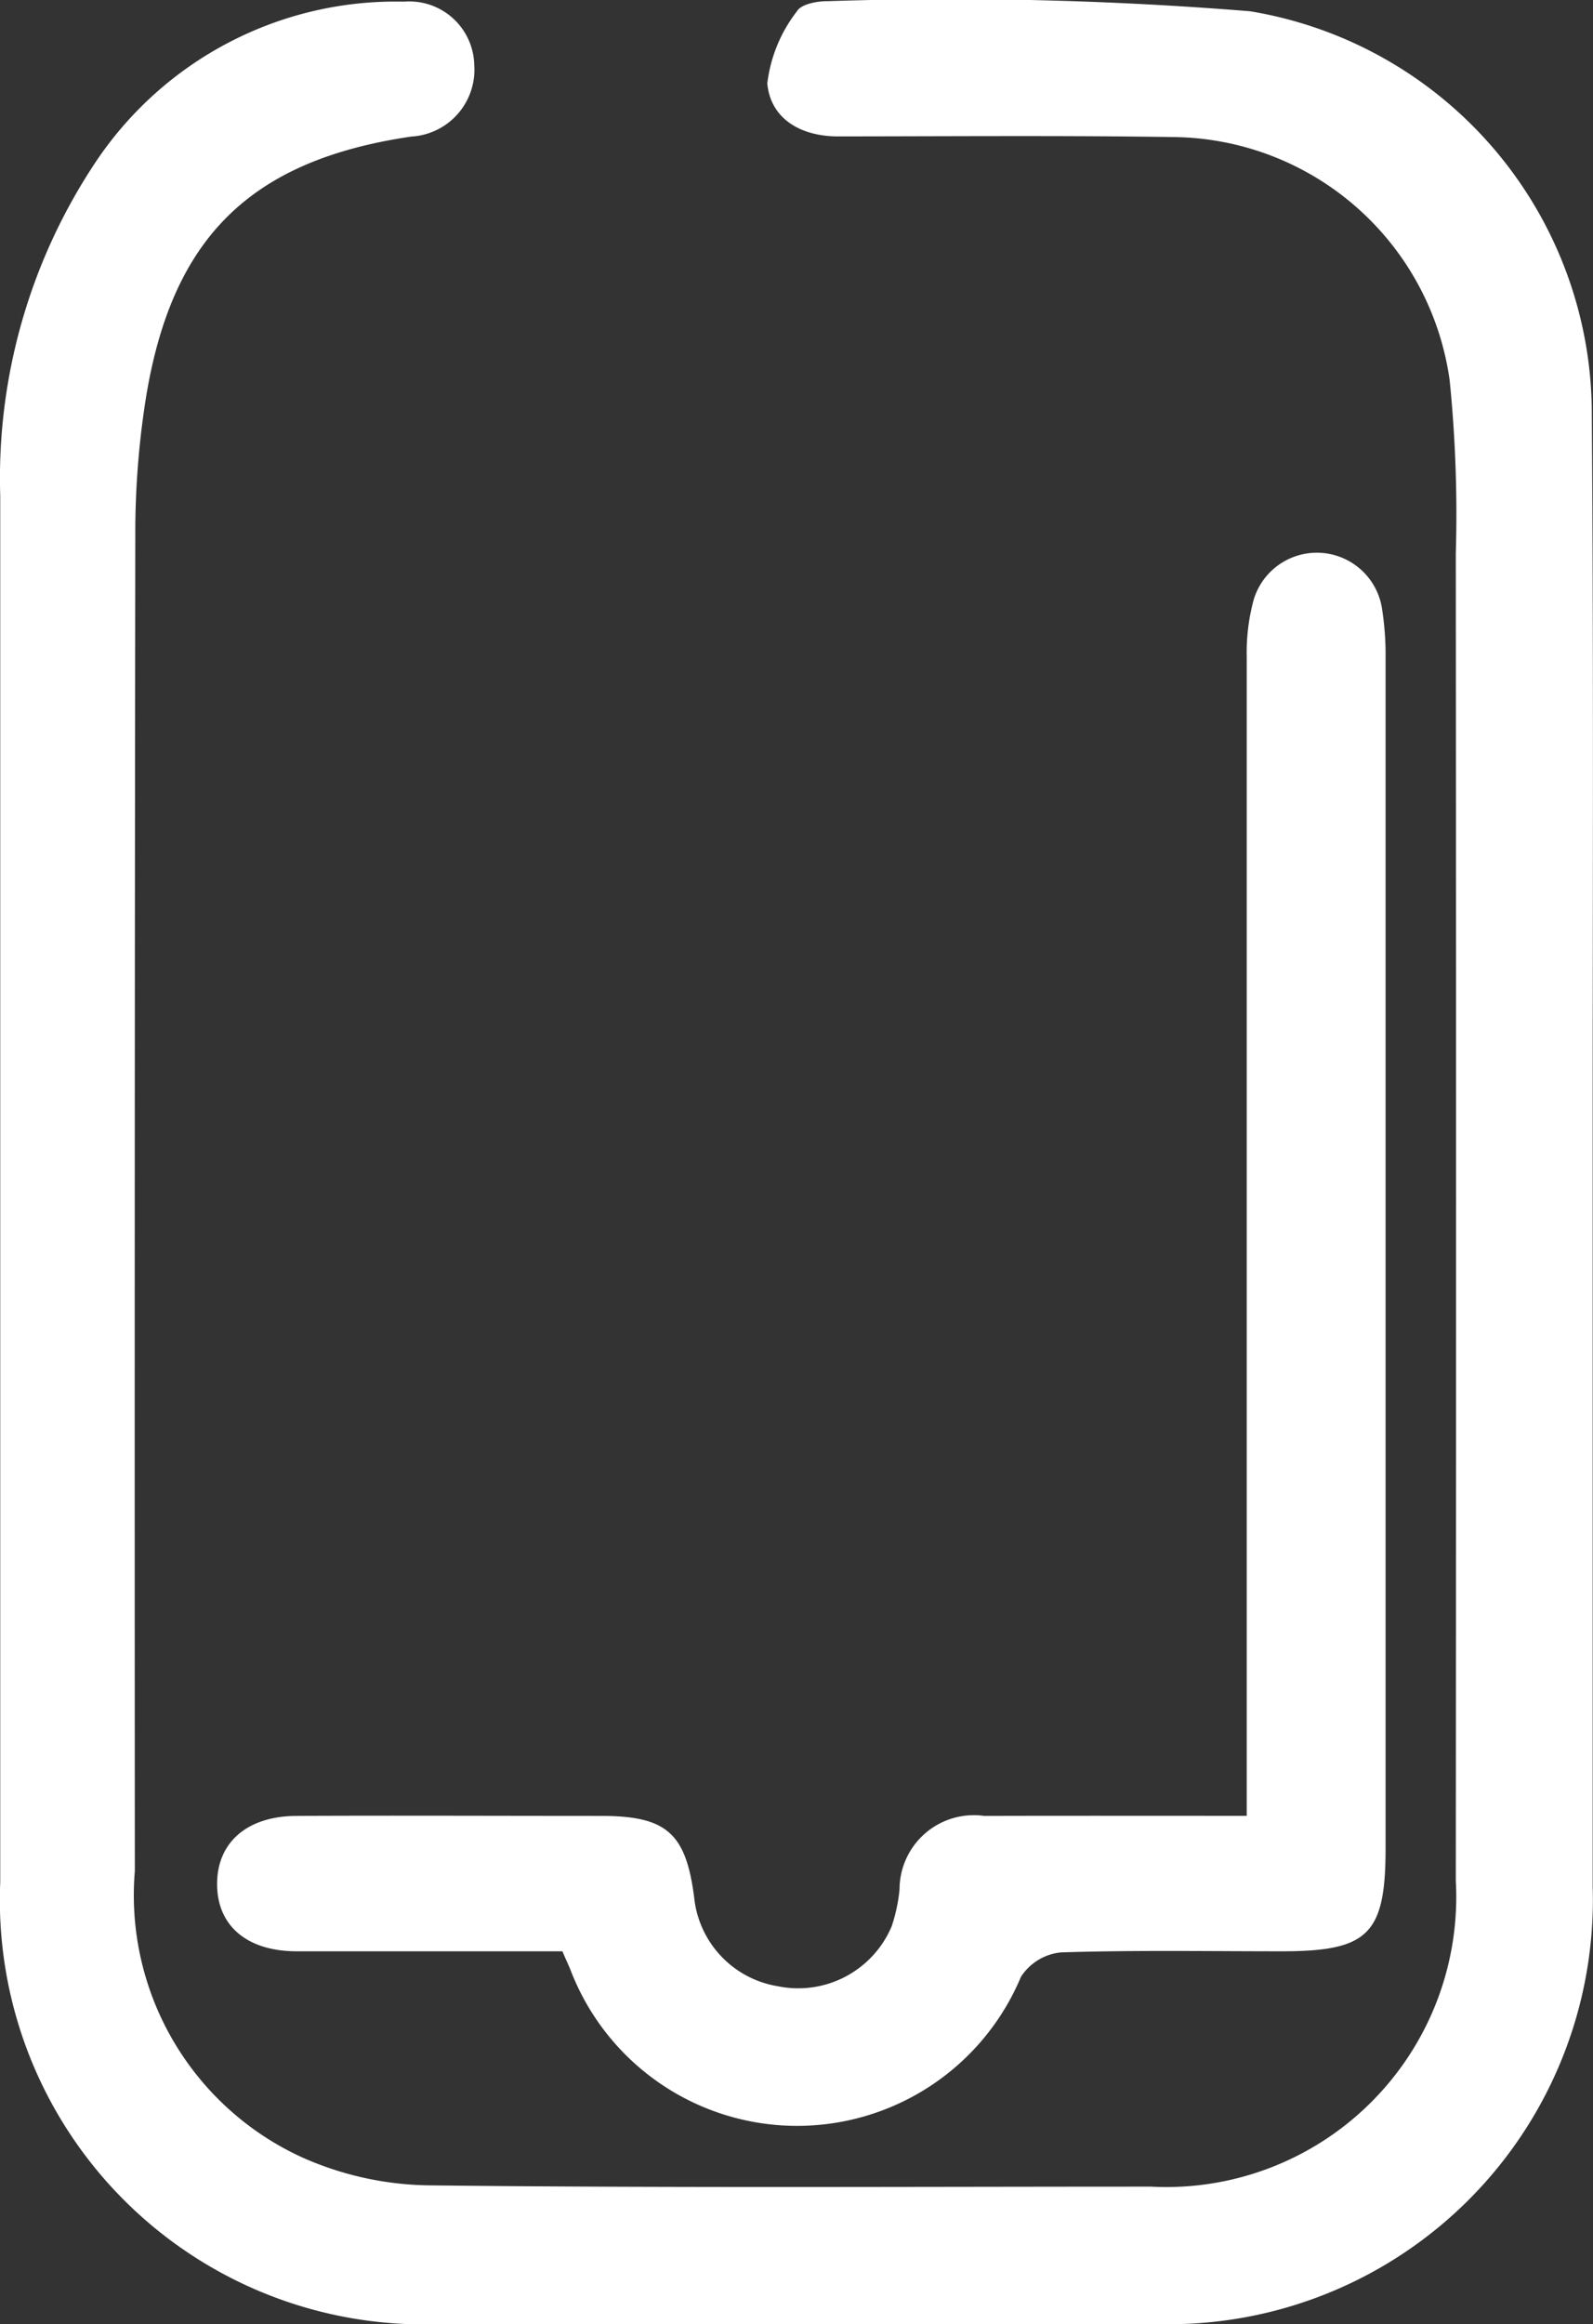
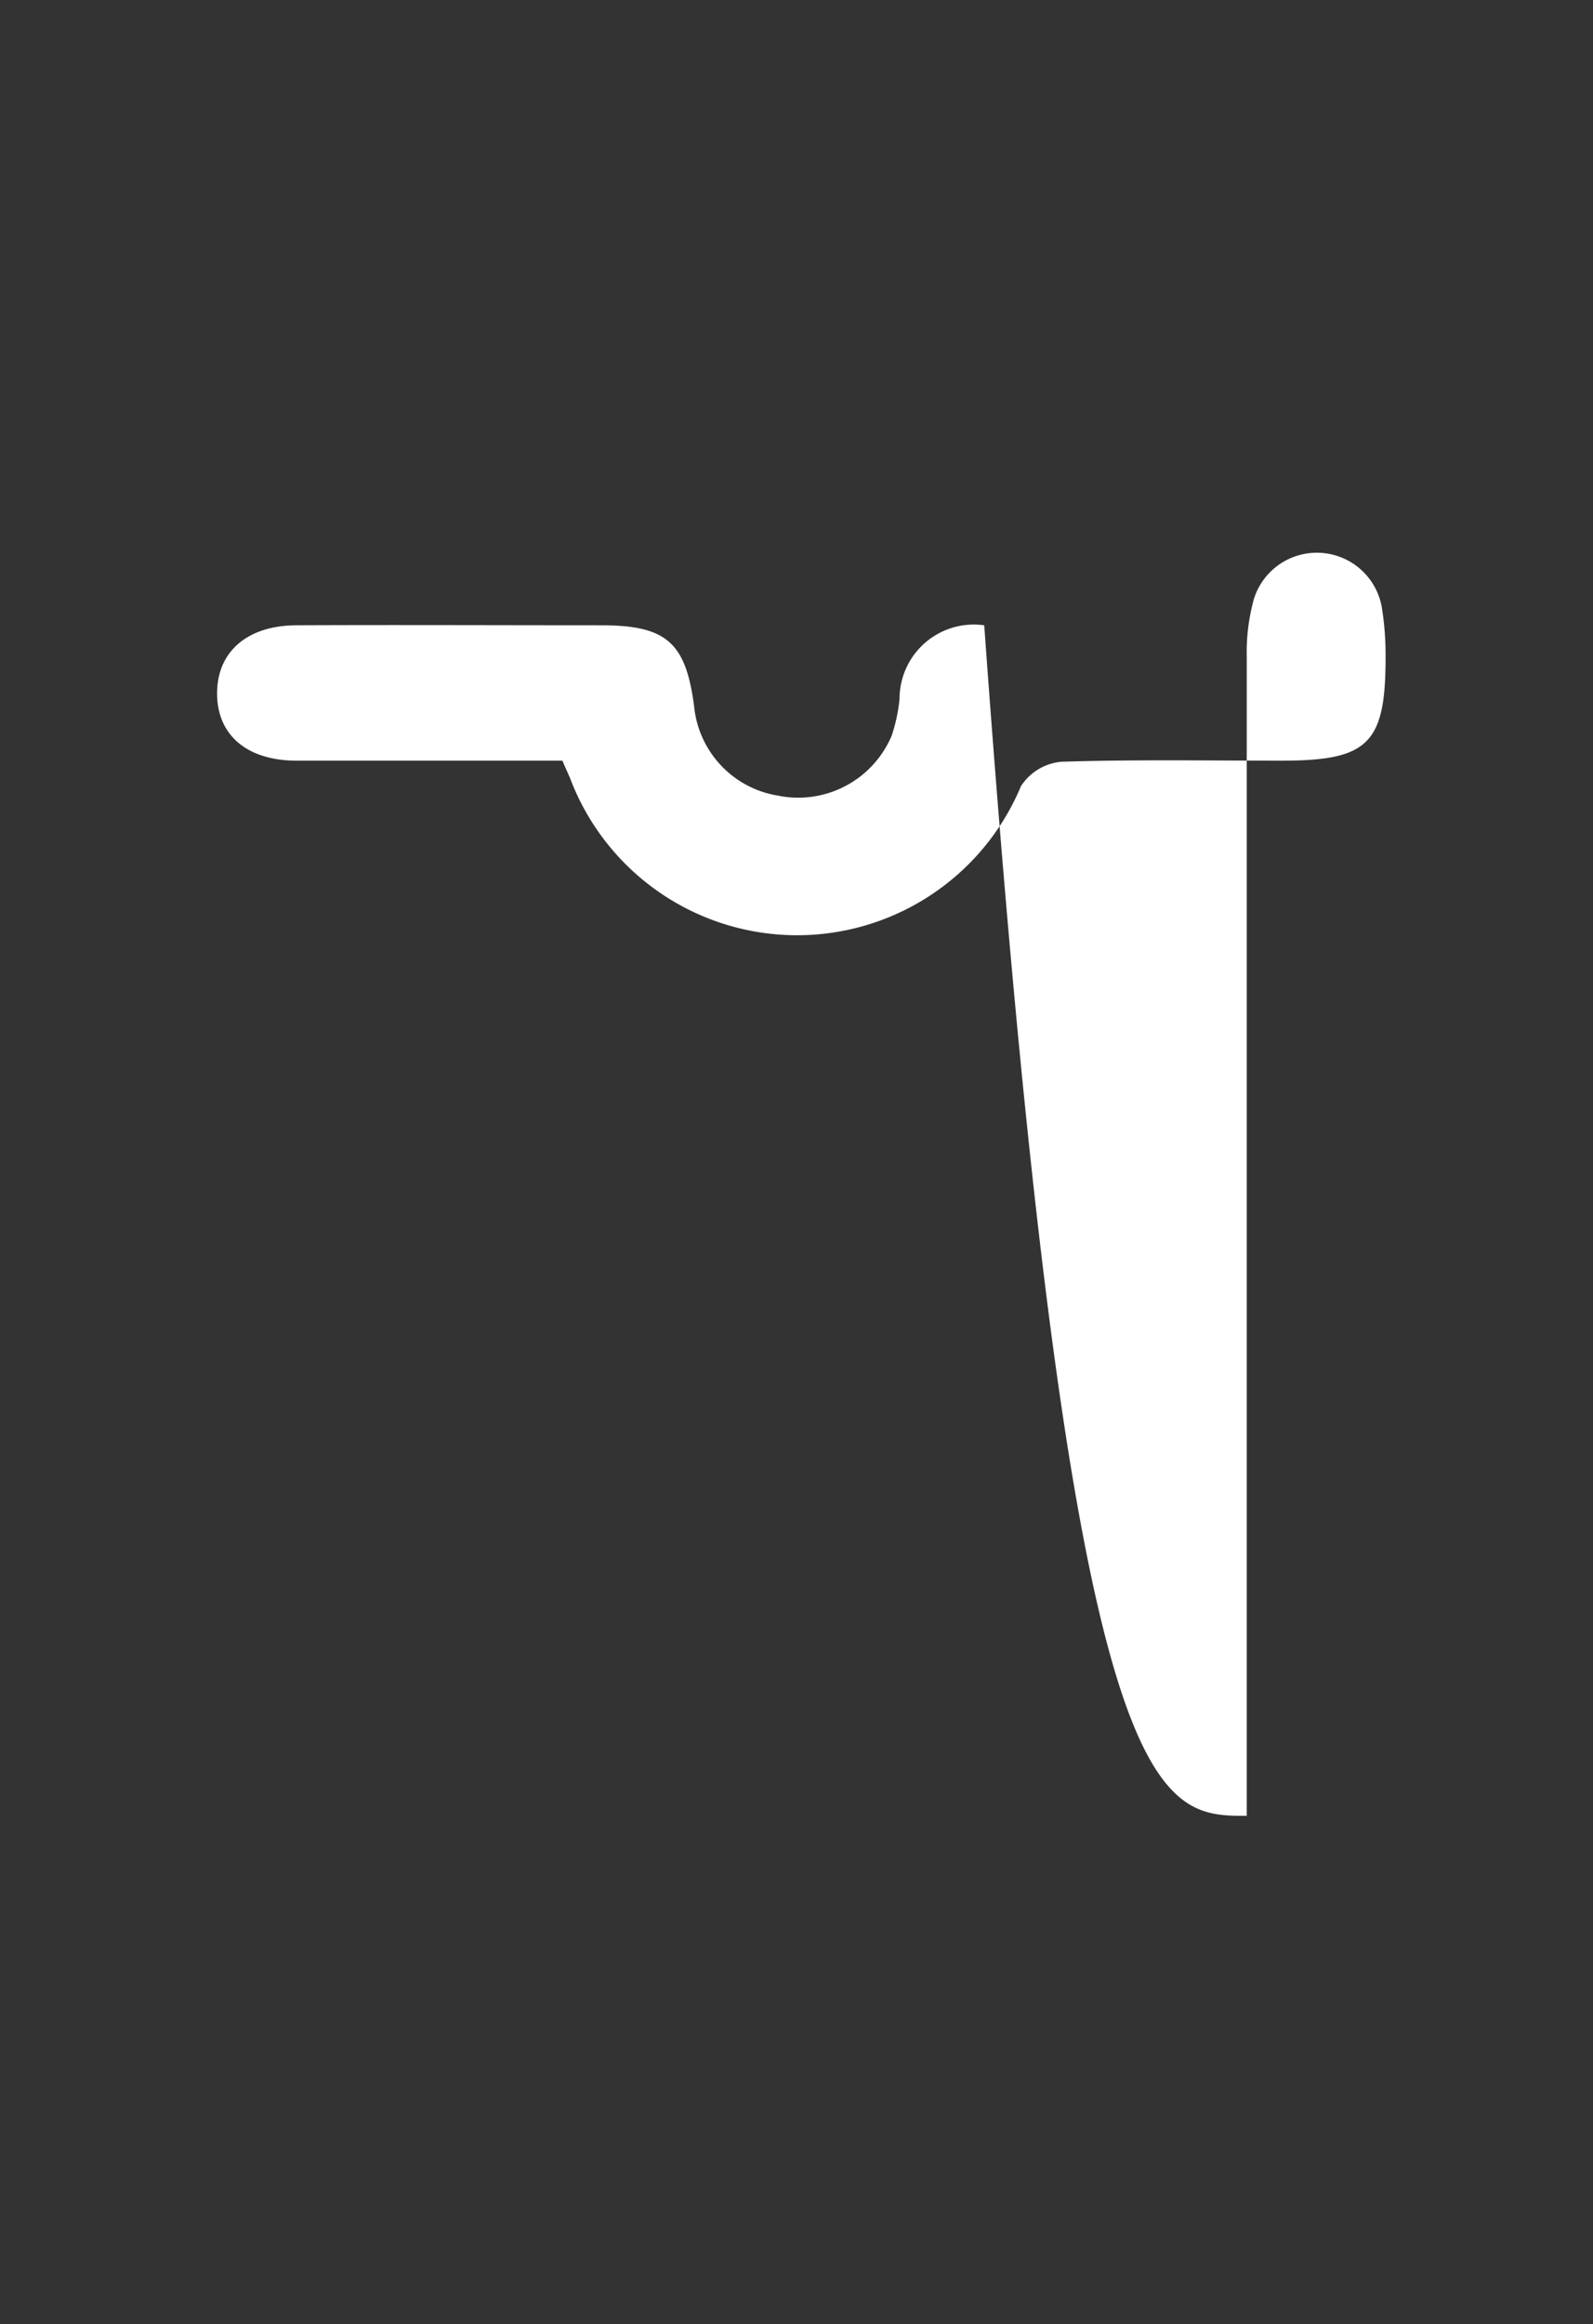
<svg xmlns="http://www.w3.org/2000/svg" width="20.238" height="29.508" viewBox="0 0 20.238 29.508">
  <rect x="0" y="0" width="20.238" height="29.508" fill="#333333" stroke="none" />
  <g id="Group_42" data-name="Group 42" transform="translate(-1797.961 -1245)">
-     <path id="Path_78" data-name="Path 78" d="M1818.195,1259.749q0,4.6,0,9.206a5.39,5.39,0,0,1-5.57,5.552q-4.521,0-9.043,0a5.387,5.387,0,0,1-5.618-5.609q0-8.8,0-17.6a7.236,7.236,0,0,1,1.2-4.222,4.582,4.582,0,0,1,3.93-2.055.825.825,0,0,1,.892.805.85.85,0,0,1-.8.908c-2.1.309-3.1,1.336-3.4,3.511a10.95,10.95,0,0,0-.106,1.447q-.011,8.532-.006,17.065a3.659,3.659,0,0,0,2.109,3.627,4.081,4.081,0,0,0,1.65.363c3.05.034,6.1.016,9.15.016a3.684,3.684,0,0,0,3.873-3.884q.006-8.425,0-16.85a16.958,16.958,0,0,0-.078-2.2,3.582,3.582,0,0,0-3.517-3.089c-1.417-.021-2.835-.009-4.252-.008-.474,0-.858-.222-.9-.672a1.851,1.851,0,0,1,.377-.917c.051-.09.256-.13.391-.128a47.2,47.2,0,0,1,5.365.128,5.185,5.185,0,0,1,4.342,5.134C1818.208,1253.433,1818.194,1256.591,1818.195,1259.749Z" fill="#fff" />
-     <path id="Path_79" data-name="Path 79" d="M1813.8,1268.055v-3.467q0-5.622,0-11.244a2.543,2.543,0,0,1,.091-.739.838.838,0,0,1,1.624.1,3.811,3.811,0,0,1,.049.641q0,7.558,0,15.117c0,1.1-.22,1.312-1.324,1.312-.933,0-1.865-.016-2.8.014a.686.686,0,0,0-.508.309,3.083,3.083,0,0,1-5.726-.094c-.027-.065-.058-.129-.1-.229-1.118,0-2.246,0-3.374,0-.633,0-1.011-.324-1.013-.85s.374-.865,1.005-.869c1.291-.006,2.582,0,3.873,0,.831,0,1.078.217,1.183,1.036a1.274,1.274,0,0,0,1.06,1.126,1.289,1.289,0,0,0,1.449-.76,2.124,2.124,0,0,0,.1-.467.944.944,0,0,1,1.076-.935C1811.555,1268.053,1812.645,1268.055,1813.8,1268.055Z" fill="#fff" />
+     <path id="Path_79" data-name="Path 79" d="M1813.8,1268.055v-3.467q0-5.622,0-11.244a2.543,2.543,0,0,1,.091-.739.838.838,0,0,1,1.624.1,3.811,3.811,0,0,1,.049.641c0,1.1-.22,1.312-1.324,1.312-.933,0-1.865-.016-2.8.014a.686.686,0,0,0-.508.309,3.083,3.083,0,0,1-5.726-.094c-.027-.065-.058-.129-.1-.229-1.118,0-2.246,0-3.374,0-.633,0-1.011-.324-1.013-.85s.374-.865,1.005-.869c1.291-.006,2.582,0,3.873,0,.831,0,1.078.217,1.183,1.036a1.274,1.274,0,0,0,1.06,1.126,1.289,1.289,0,0,0,1.449-.76,2.124,2.124,0,0,0,.1-.467.944.944,0,0,1,1.076-.935C1811.555,1268.053,1812.645,1268.055,1813.8,1268.055Z" fill="#fff" />
  </g>
</svg>